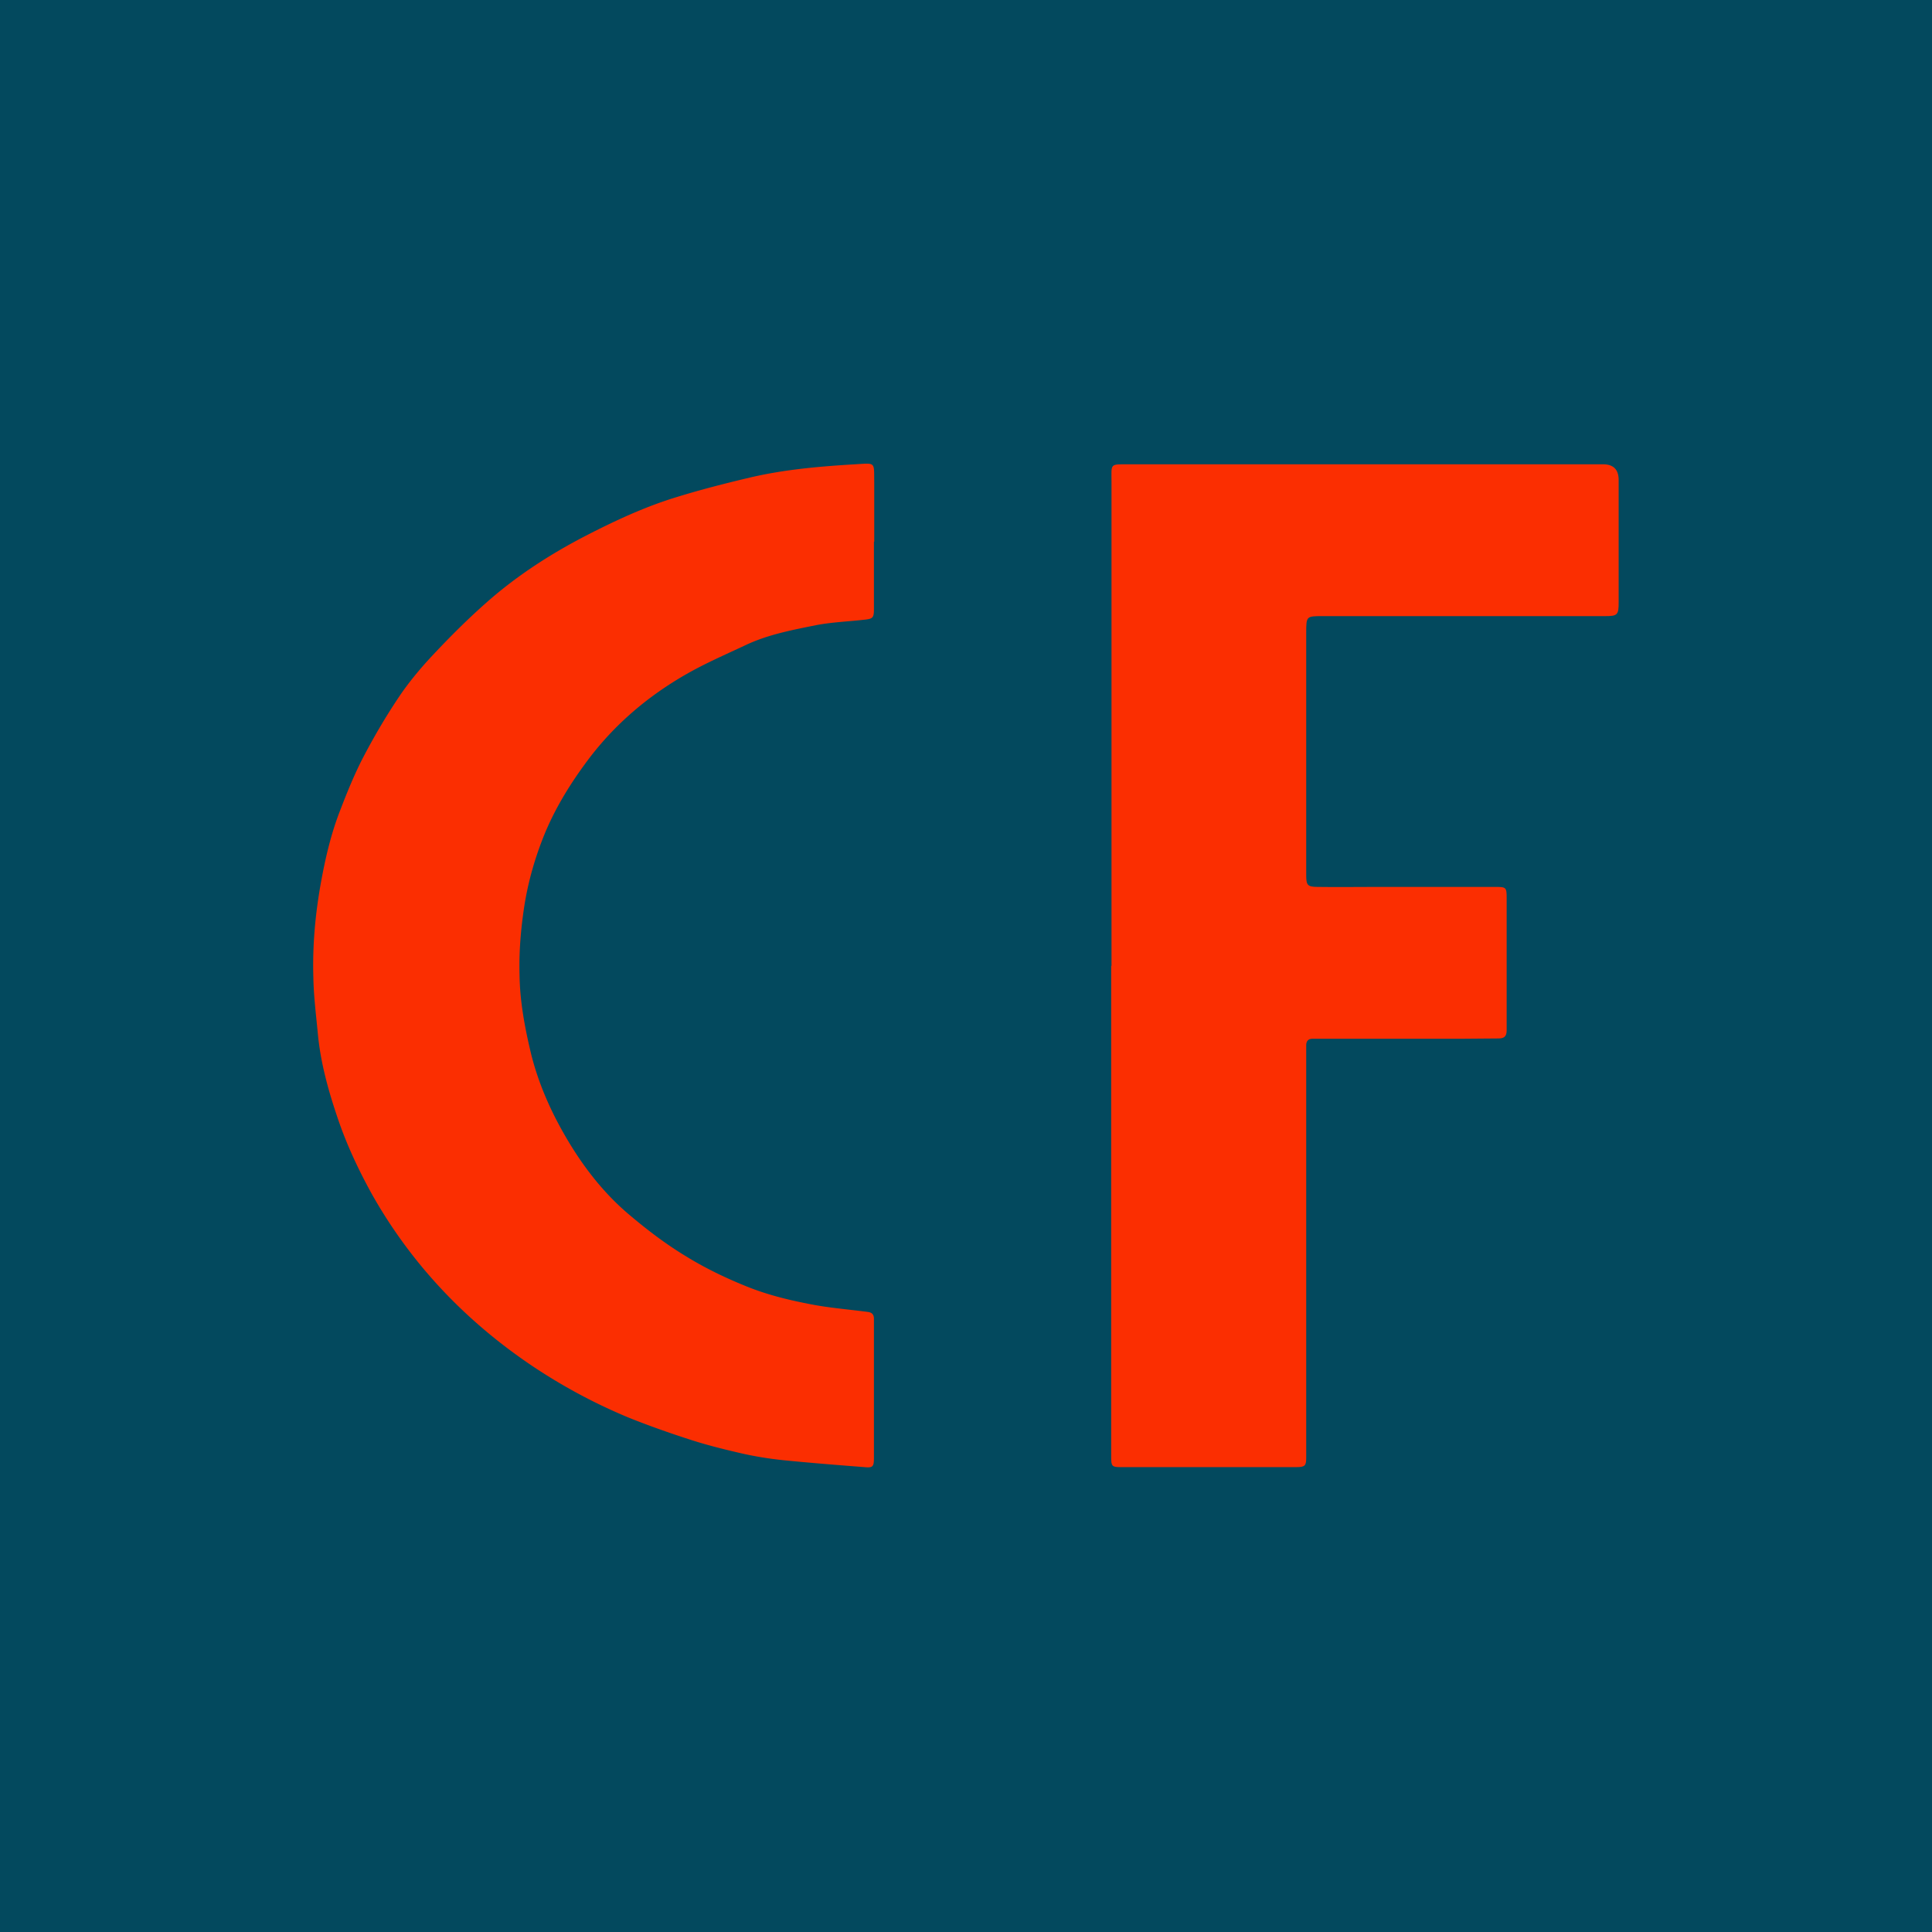
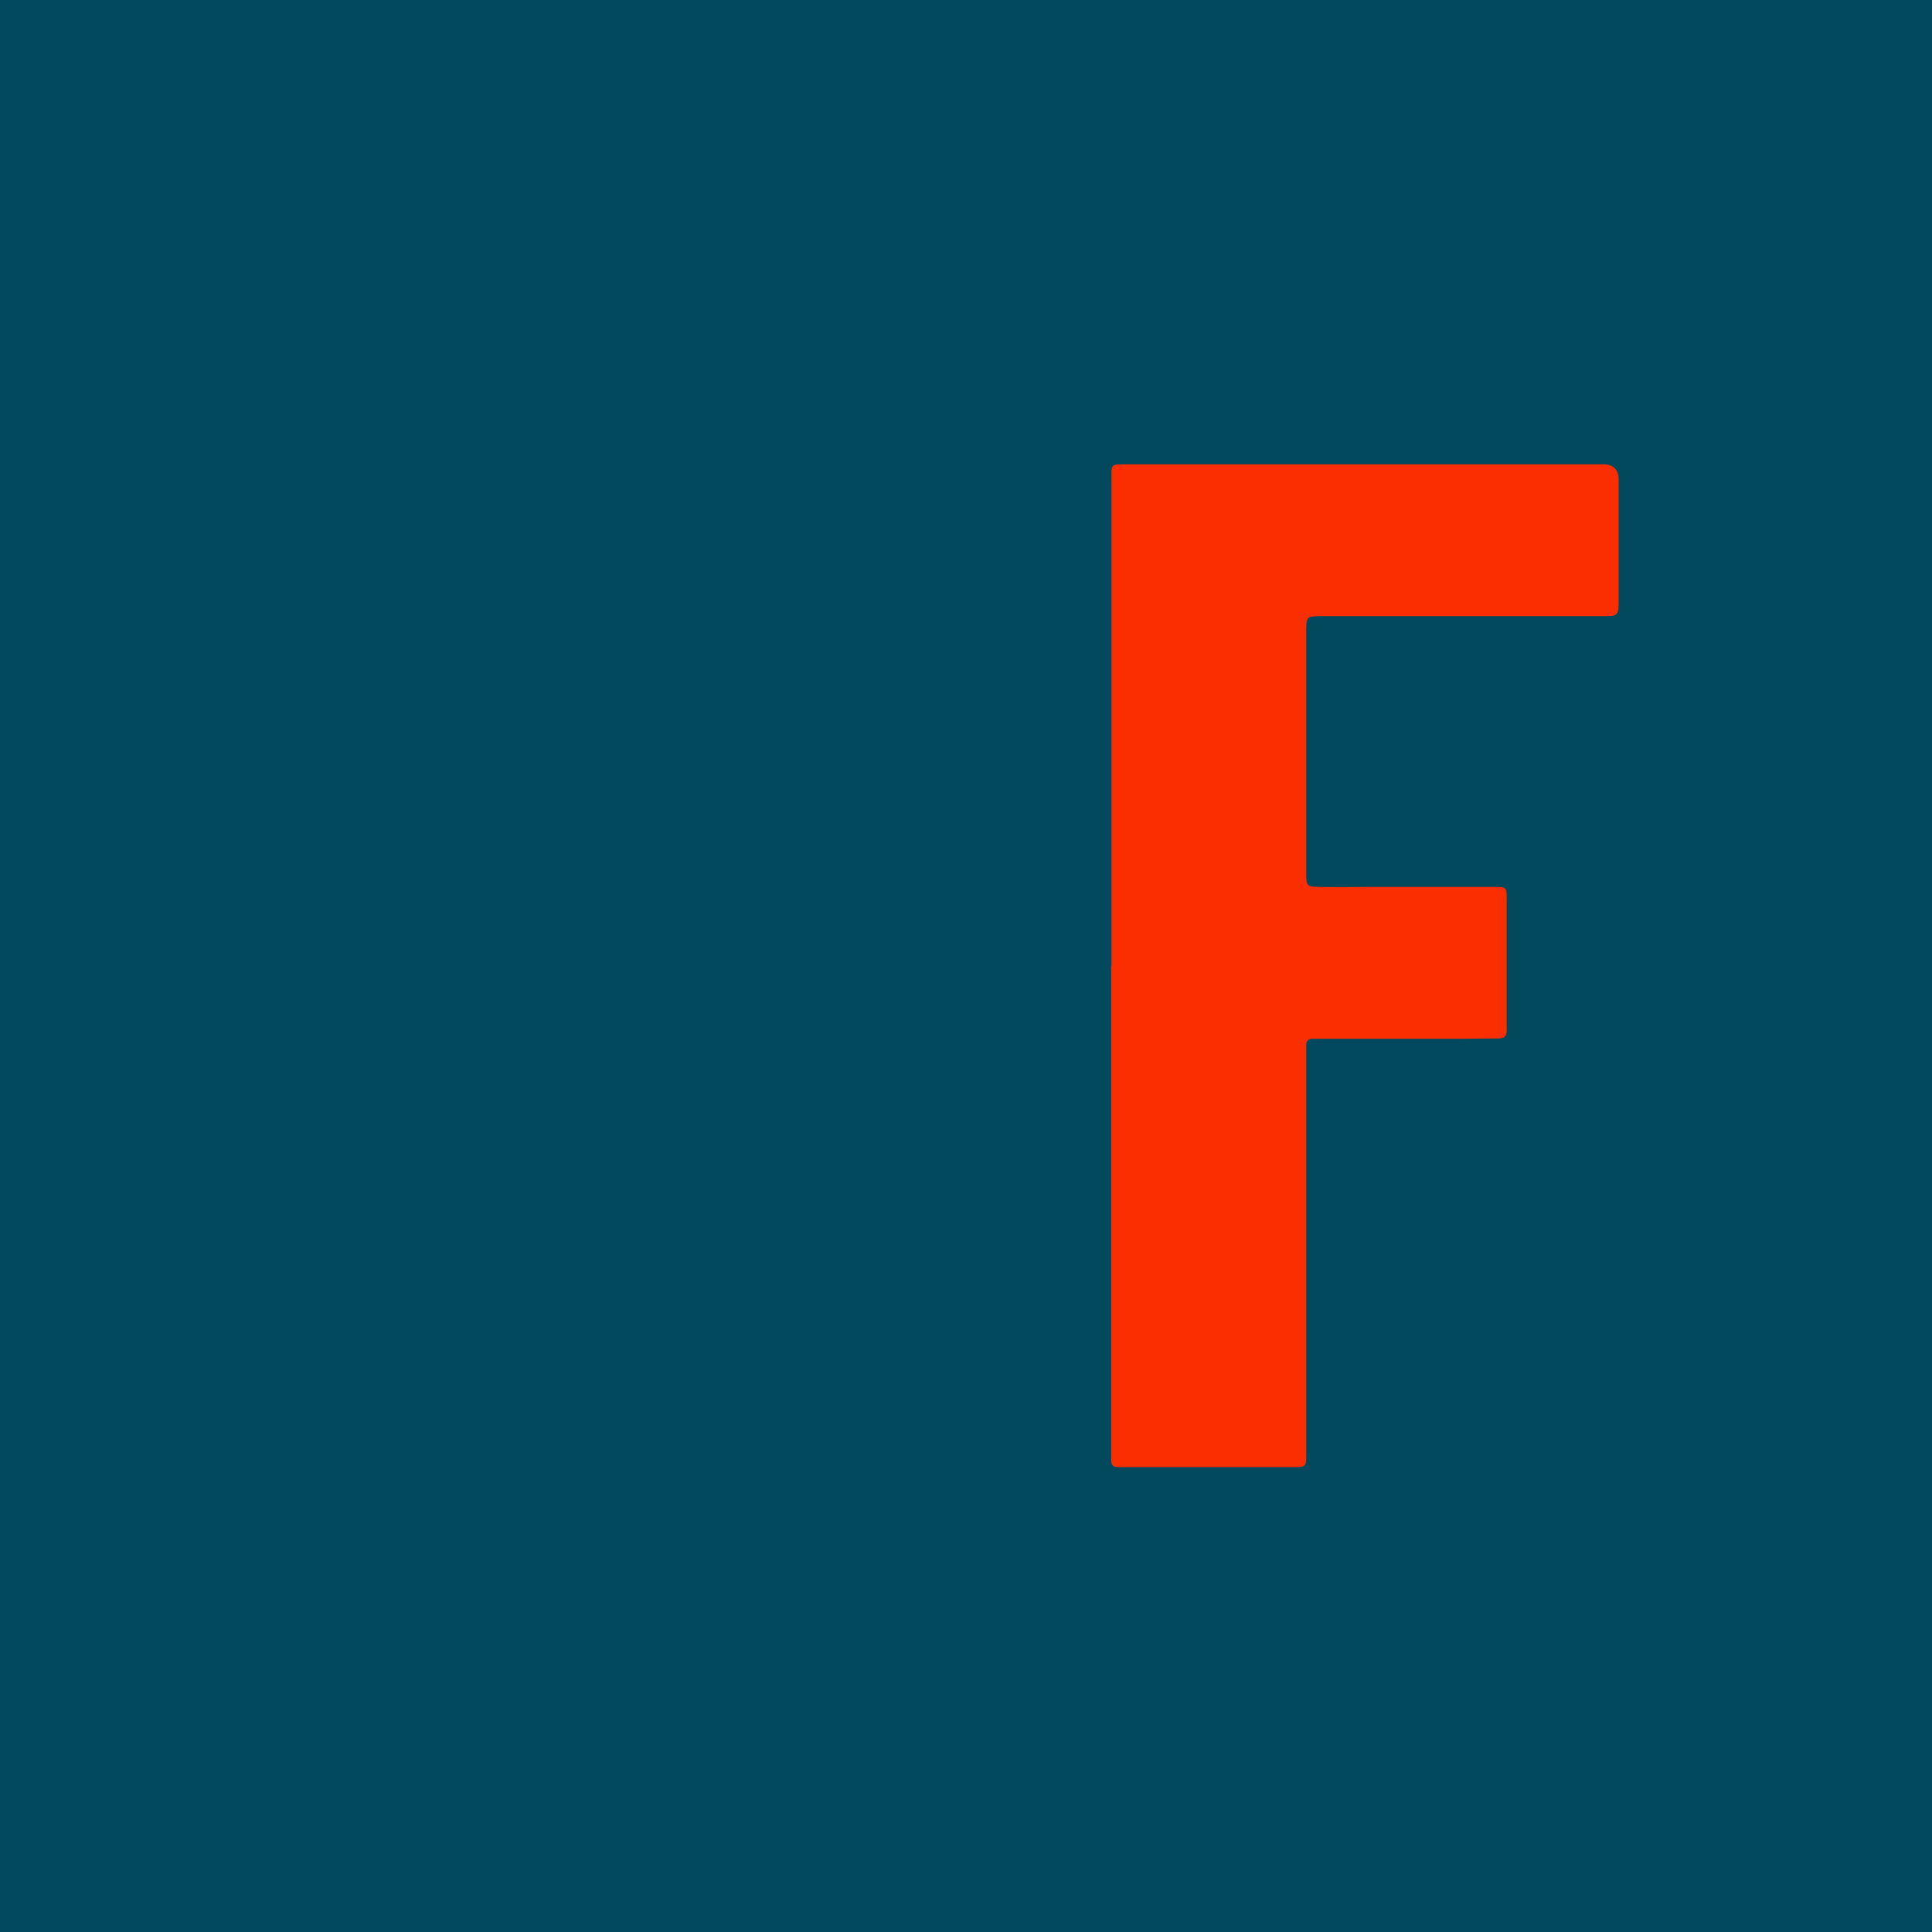
<svg xmlns="http://www.w3.org/2000/svg" data-bbox="0 0 64 64" viewBox="0 0 64 64" data-type="color">
  <g>
    <path fill="#03495e" d="M64 0v64H0V0z" data-color="1" />
    <path d="M36.82 32.01V15.97c0-.62-.07-.59.57-.59H53.1q.52 0 .52.52v4.06c0 .41-.04.45-.45.45h-9.36c-.53 0-.54 0-.54.54v8.04c0 .33.04.39.38.39.64.01 1.28 0 1.92 0h3.98c.34 0 .36.02.36.36v4.39c0 .2-.08.27-.27.27-.42 0-.84.01-1.26.01h-4.91c-.13 0-.2.08-.2.21v13.67c0 .26-.04.31-.32.31H37.1c-.26 0-.29-.04-.29-.31V31.98Z" fill="#fb2e01" data-color="2" />
-     <path d="M28.95 17.95v2.23c0 .29-.04.32-.33.35-.53.06-1.07.08-1.59.18-.79.16-1.59.31-2.33.66-.66.31-1.33.6-1.96.96-1.26.72-2.35 1.64-3.23 2.8-.58.77-1.08 1.57-1.45 2.45-.33.8-.57 1.63-.7 2.49-.11.74-.17 1.47-.15 2.21.01.9.18 1.79.39 2.66.23.91.6 1.77 1.06 2.58.57 1.01 1.27 1.94 2.15 2.69.6.51 1.24 1 1.92 1.41.65.4 1.34.73 2.04 1.01.63.25 1.29.42 1.96.55.66.14 1.34.19 2.02.28.15.02.2.1.2.23v4.6c0 .29-.03.34-.32.31-.9-.07-1.79-.14-2.69-.23-.48-.05-.97-.13-1.44-.24-.56-.13-1.12-.27-1.67-.45-.68-.22-1.36-.46-2.03-.73q-1.725-.72-3.27-1.77c-1.04-.71-1.99-1.51-2.85-2.42a16.3 16.3 0 0 1-2.37-3.22c-.44-.8-.83-1.63-1.12-2.49-.31-.91-.57-1.84-.66-2.8-.06-.63-.14-1.26-.15-1.89-.03-1.02.06-2.04.24-3.06.15-.84.34-1.67.65-2.46.23-.6.47-1.19.76-1.75.35-.67.73-1.32 1.15-1.95.33-.5.72-.97 1.13-1.41.59-.63 1.2-1.24 1.85-1.81.98-.86 2.08-1.57 3.24-2.17.99-.51 2-.98 3.07-1.3.78-.24 1.57-.44 2.37-.63 1.15-.27 2.32-.37 3.49-.44.69-.04.62-.09.63.6v1.96Z" fill="#fb2e01" data-color="2" />
  </g>
</svg>